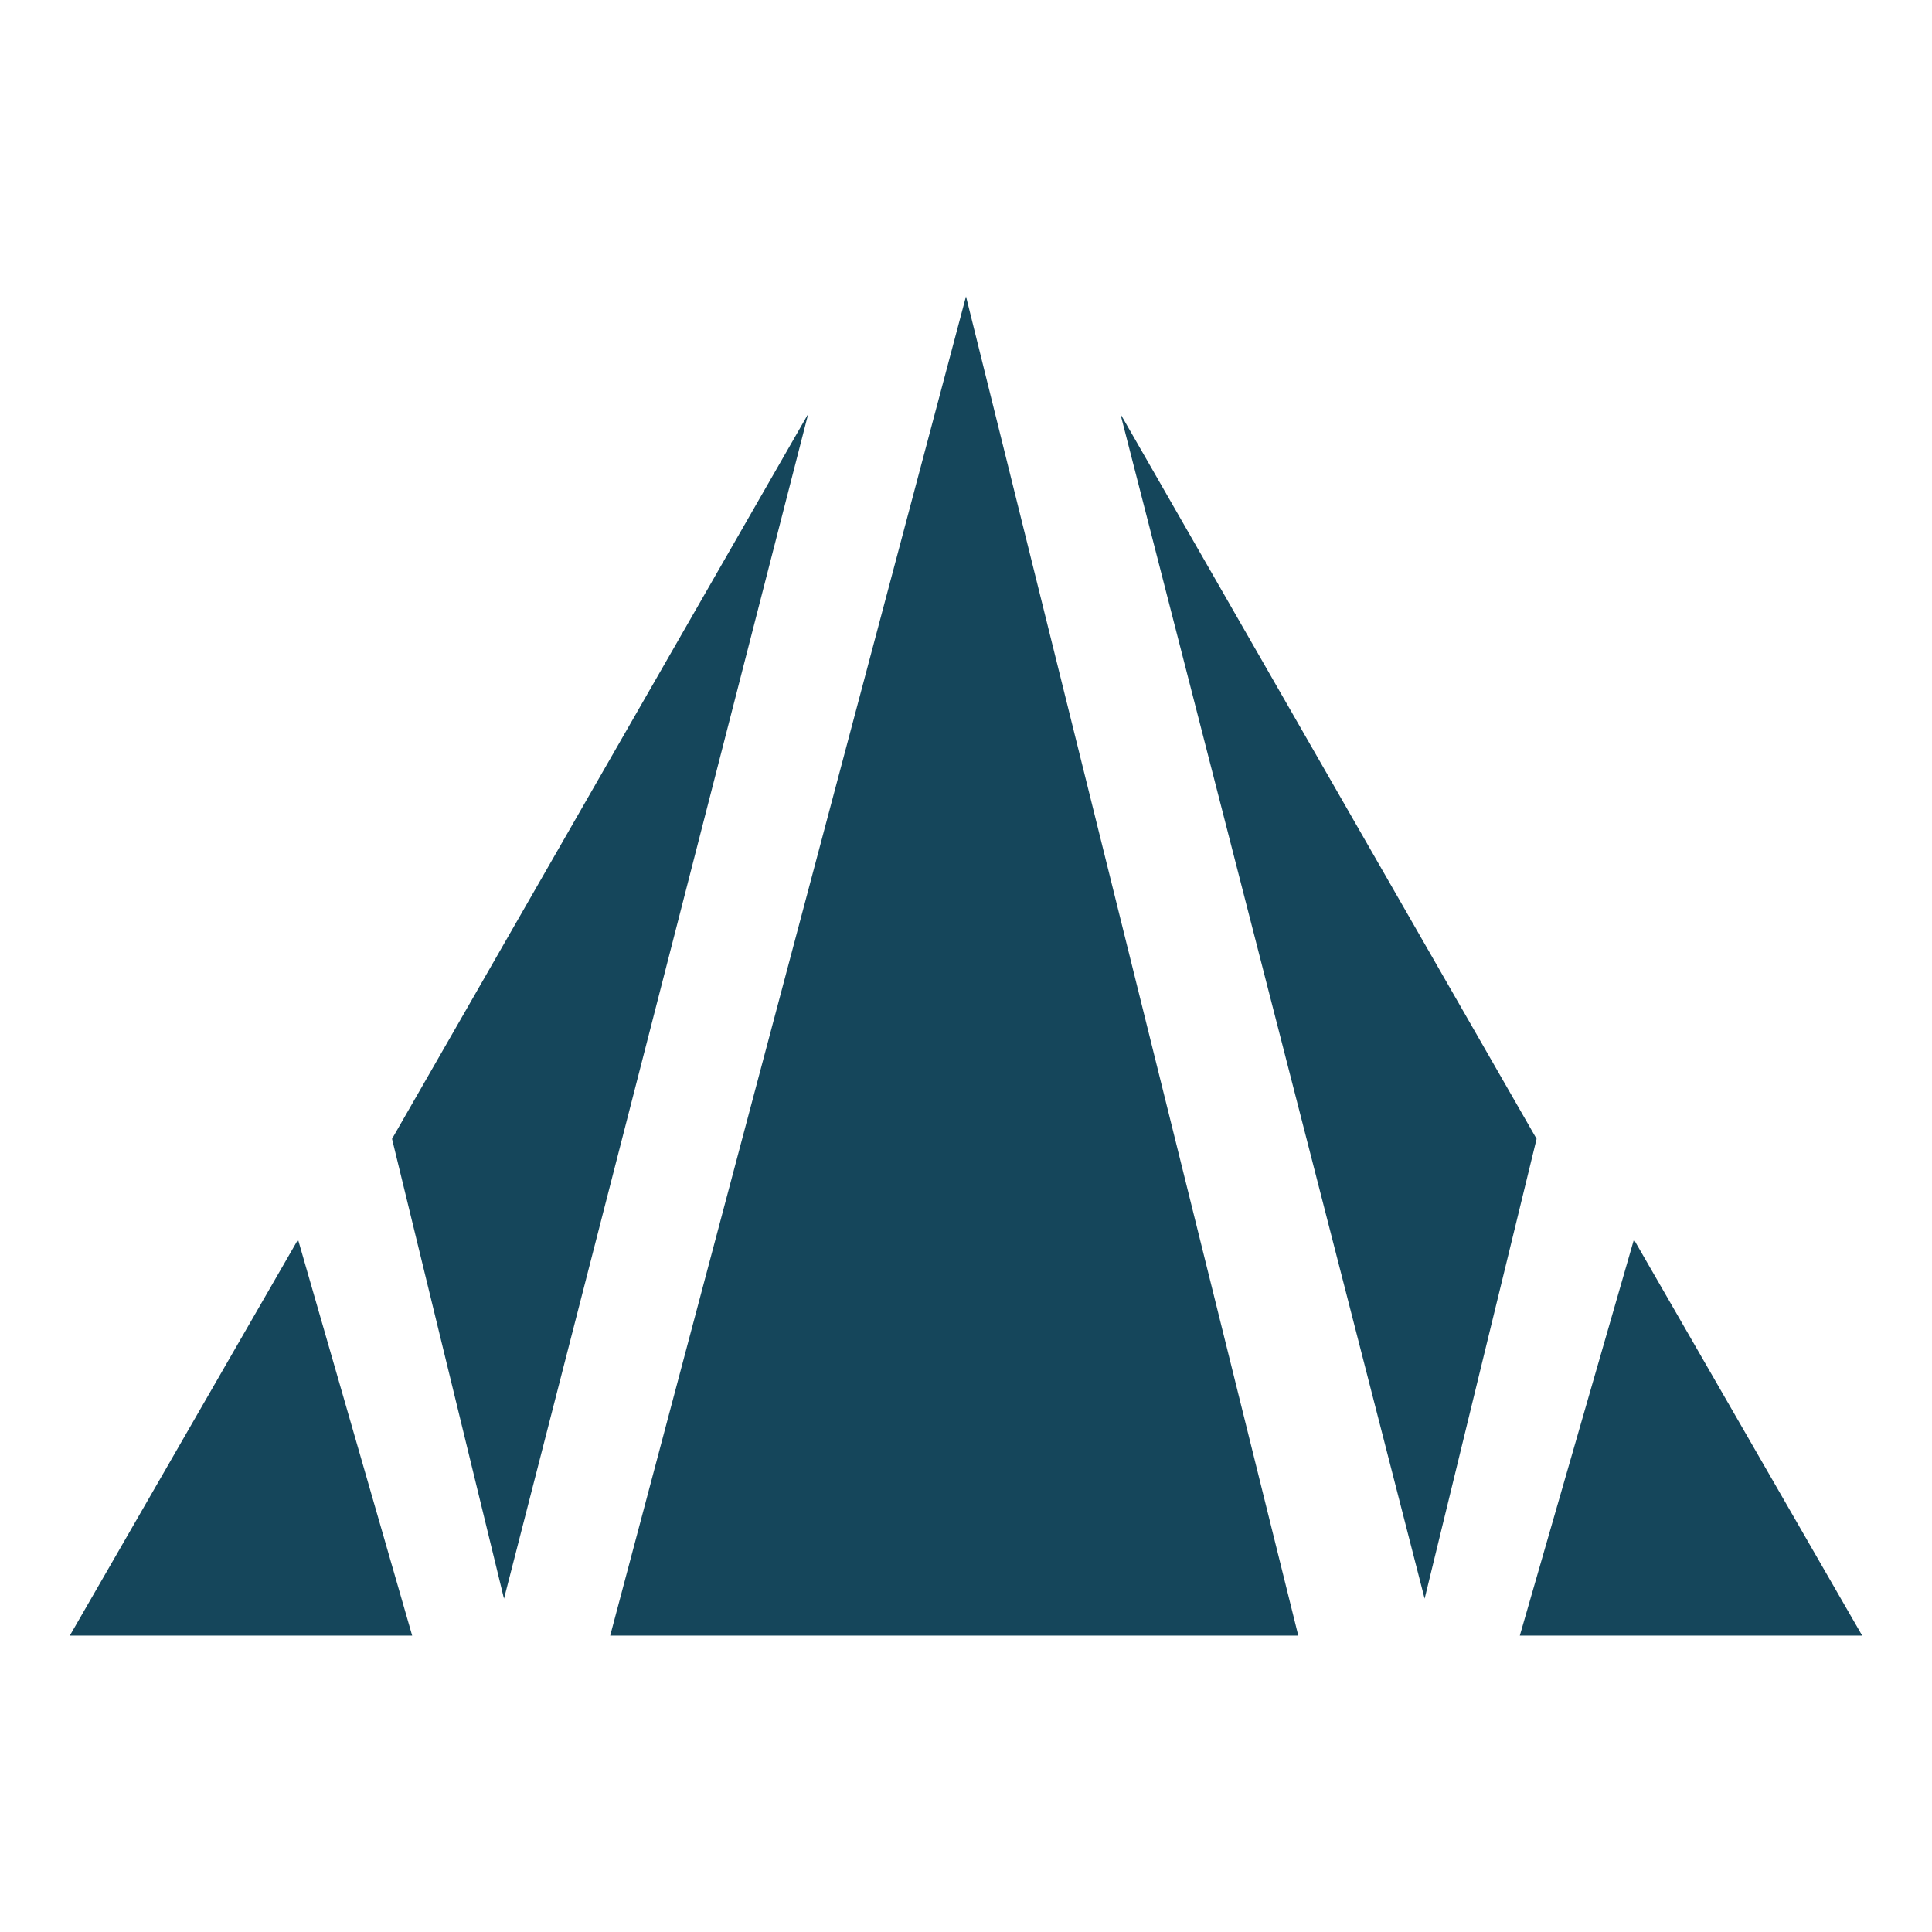
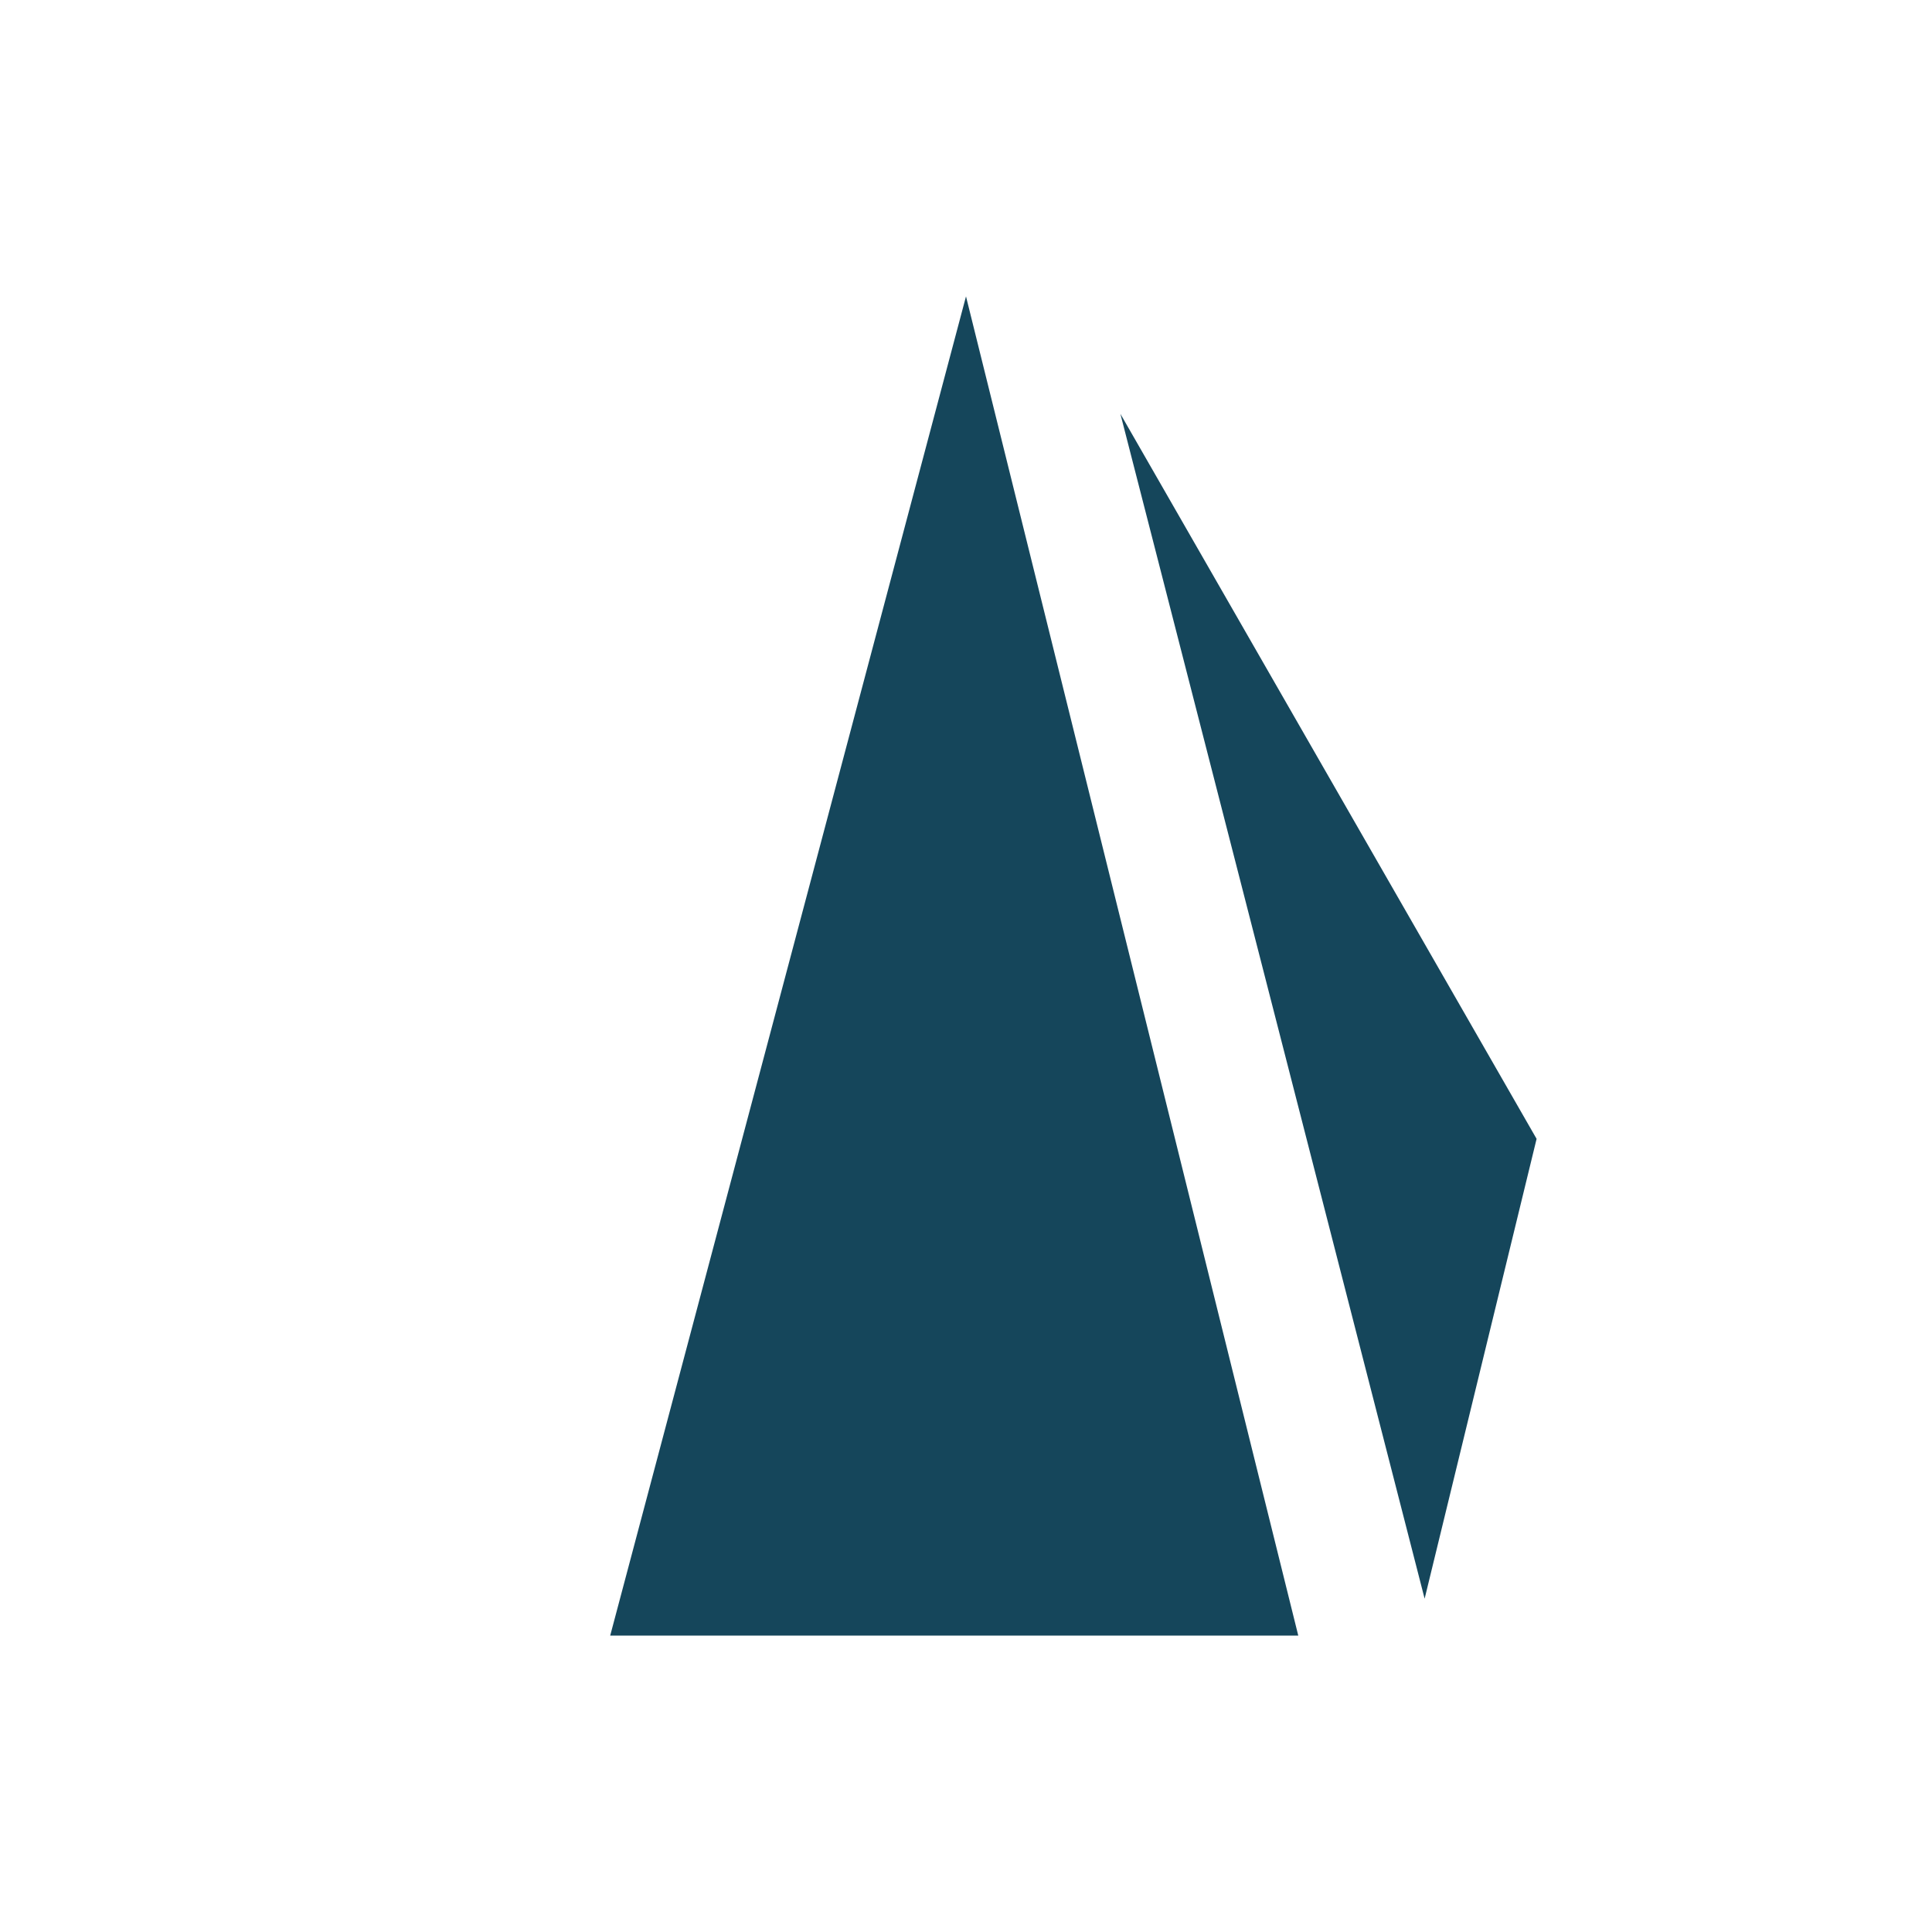
<svg xmlns="http://www.w3.org/2000/svg" data-bbox="21.51 91.32 552.26 412.64" viewBox="0 0 595.28 595.28" data-type="color">
  <g>
-     <path fill-rule="evenodd" clip-rule="evenodd" fill="#15465b" d="M91.83 381.93 21.51 503.96H127L91.83 381.93z" data-color="1" />
-     <path fill-rule="evenodd" clip-rule="evenodd" fill="#15465b" d="M249.03 127.51 120.79 350.9l34.5 141.68 93.74-365.07z" data-color="1" />
    <path fill-rule="evenodd" clip-rule="evenodd" fill="#15465b" d="M345.21 127.51 473.45 350.9l-34.5 141.68-93.74-365.07z" data-color="1" />
-     <path fill-rule="evenodd" clip-rule="evenodd" fill="#15465b" d="m503.44 381.93 70.33 122.03H468.28l35.16-122.03z" data-color="1" />
    <path fill-rule="evenodd" clip-rule="evenodd" fill="#15465b" d="m297.64 91.32 102.38 412.64H188.01L297.64 91.32z" data-color="1" />
  </g>
</svg>